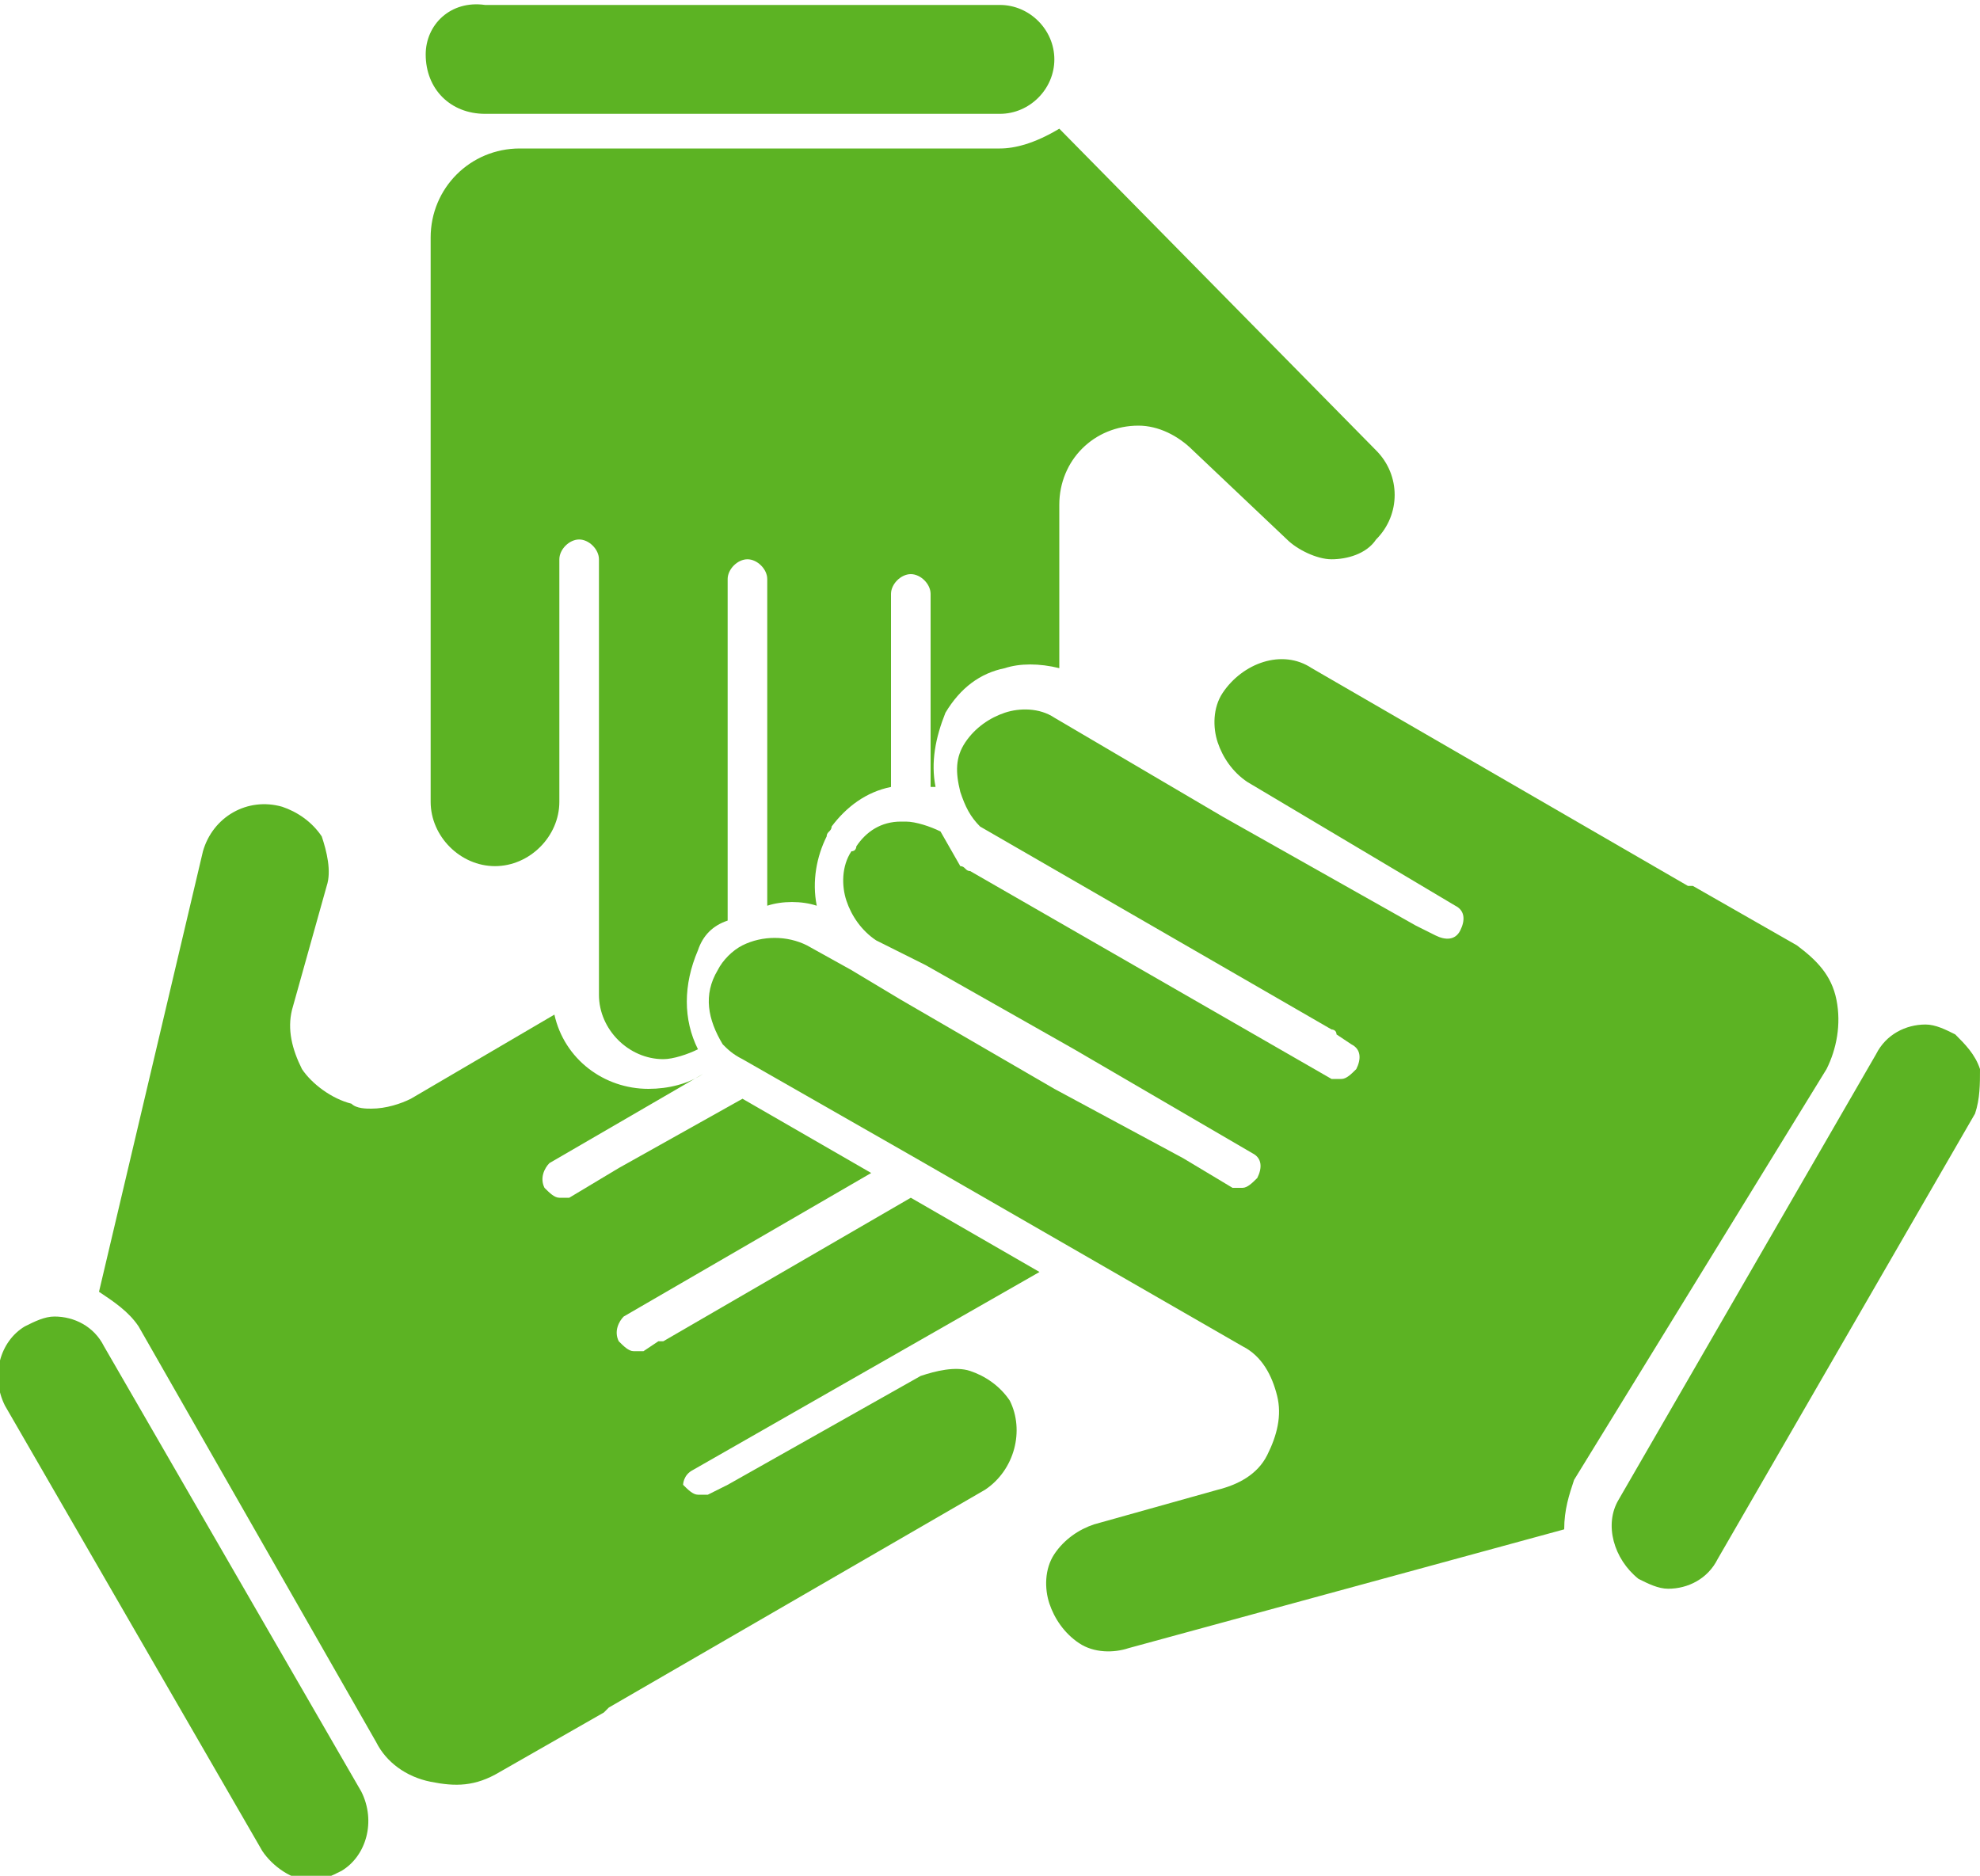
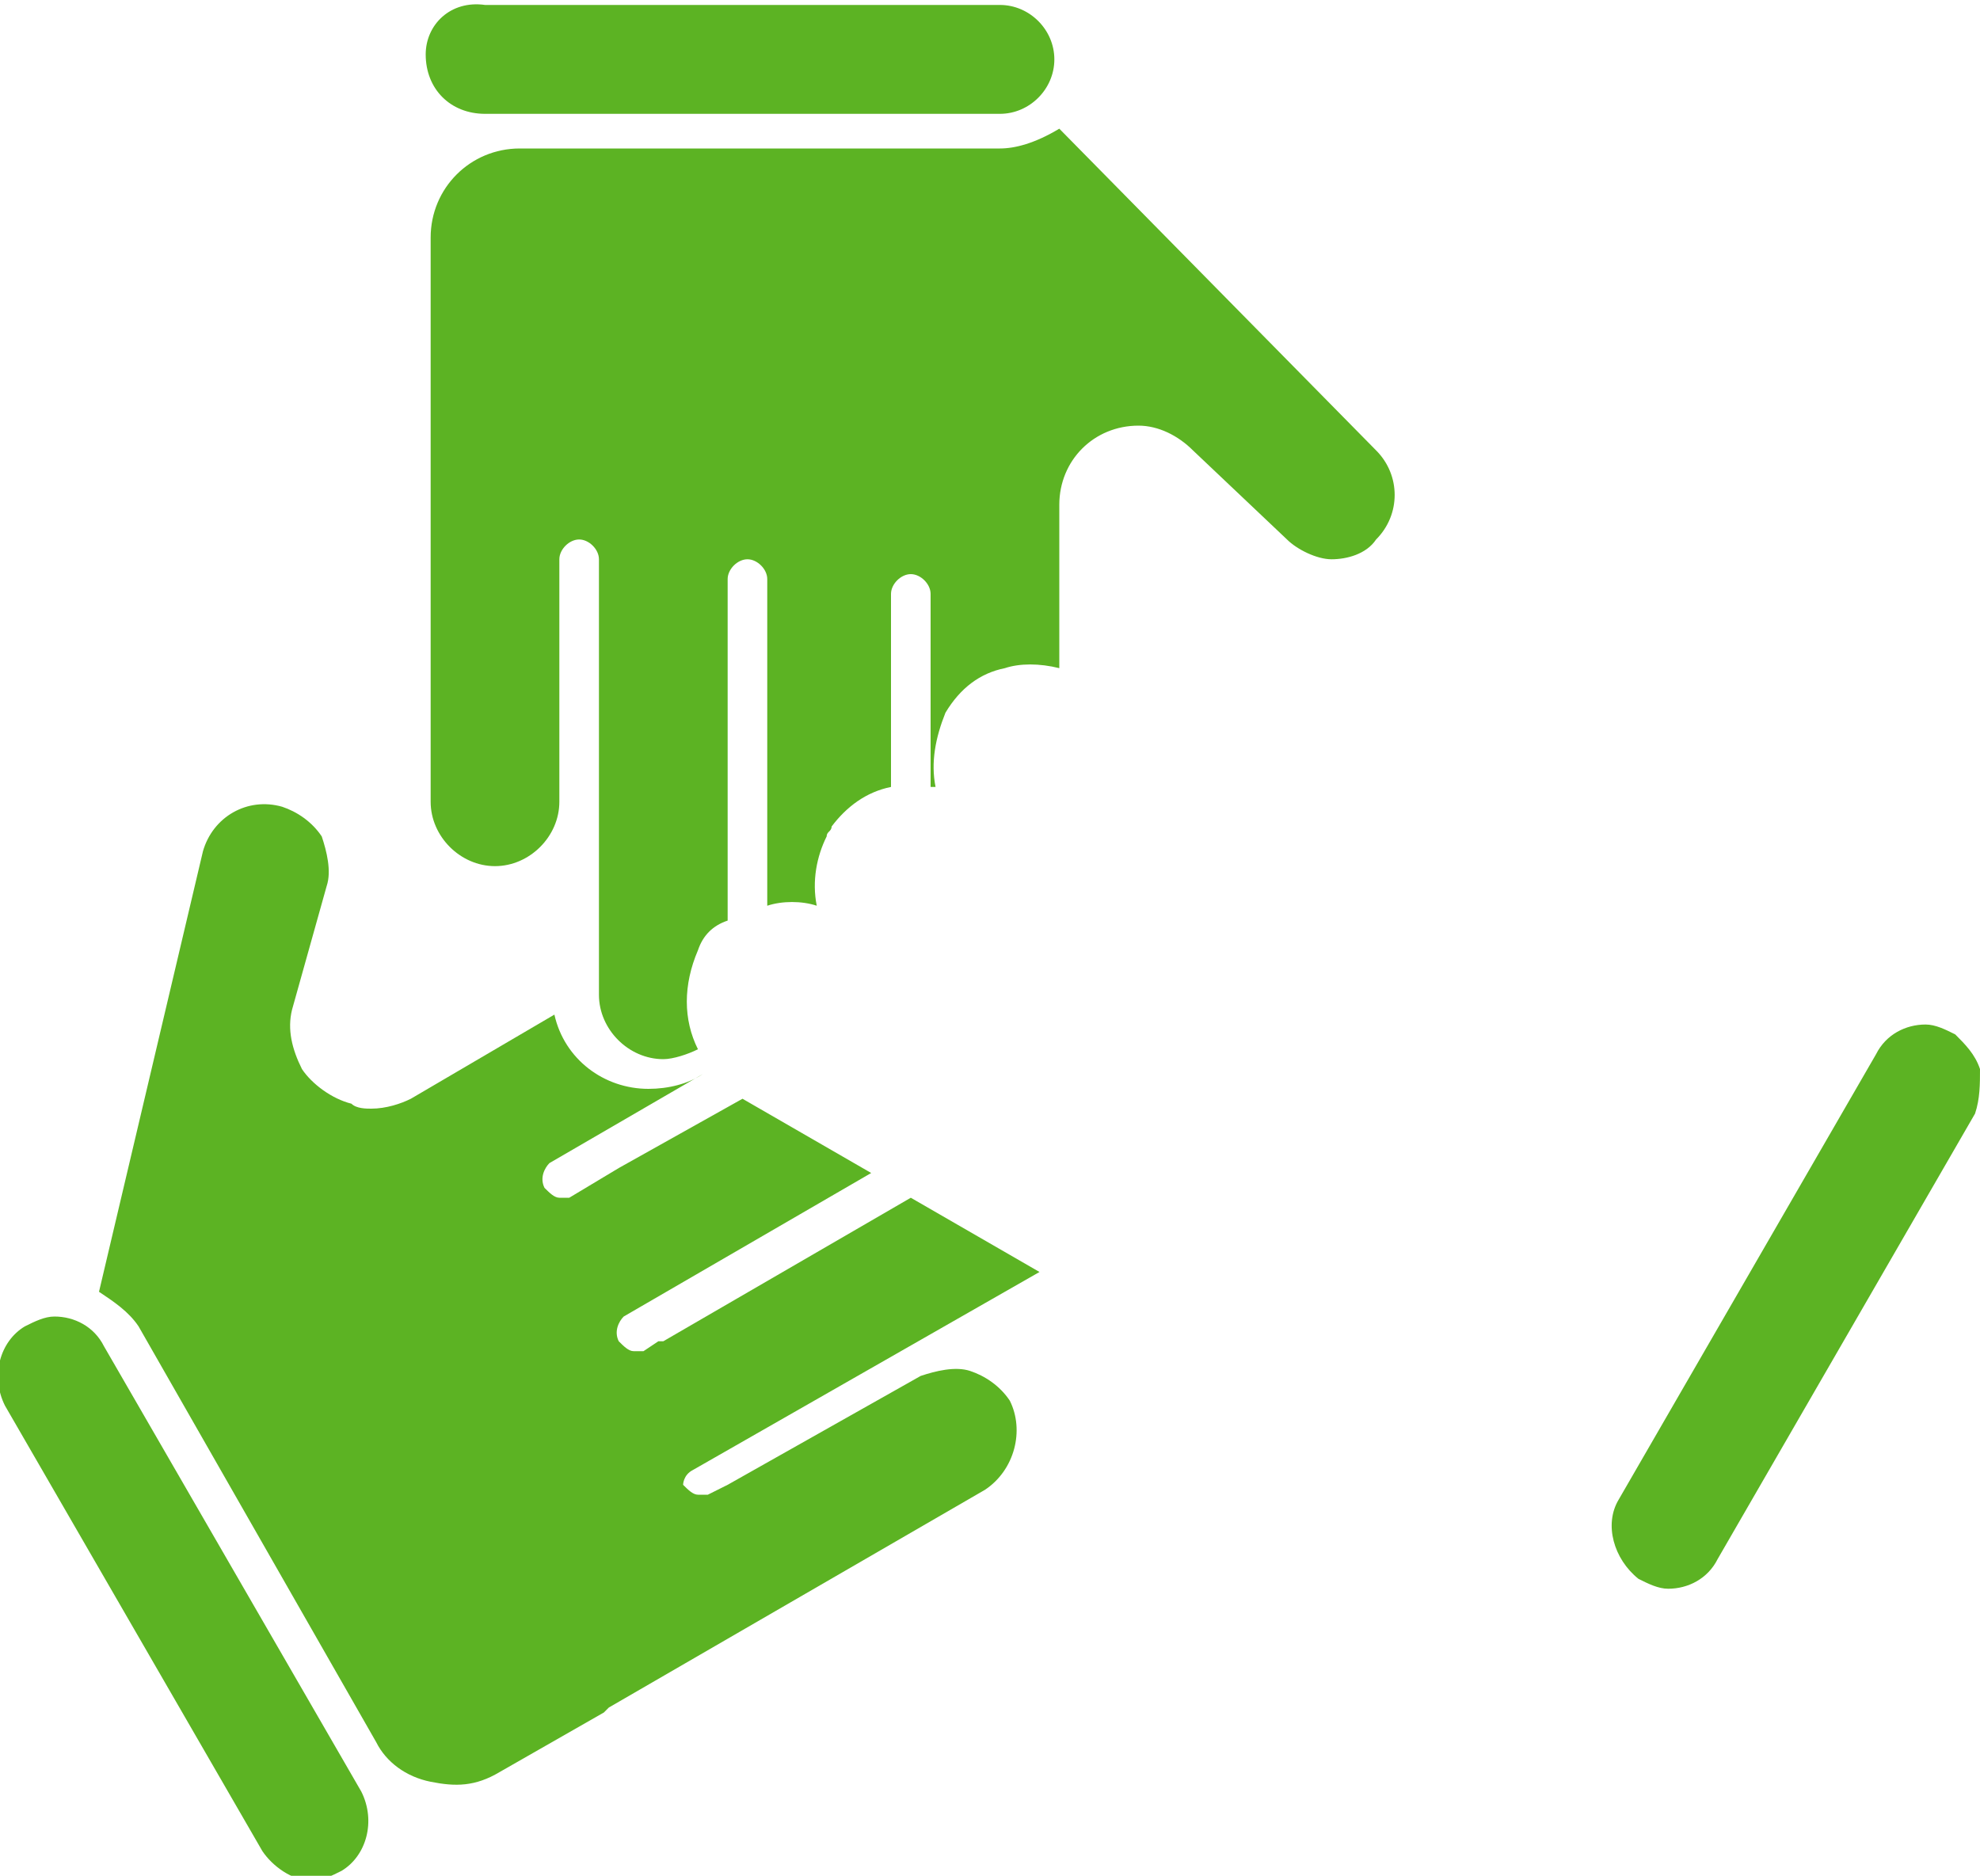
<svg xmlns="http://www.w3.org/2000/svg" id="Calque_1" width="40" height="37.9" viewBox="0 0 40 37.9">
  <style>.st0{fill:#5cb323}</style>
  <path class="st0" d="M40 21.6c-.1-.3-.3-.5-.5-.7-.2-.1-.4-.2-.6-.2-.4 0-.8.2-1 .6l-5.2 9c-.3.5-.1 1.2.4 1.6.2.1.4.2.6.2.4 0 .8-.2 1-.6l5.2-9c.1-.3.1-.6.1-.9zM2.1 27.2c-.2-.4-.6-.6-1-.6-.2 0-.4.1-.6.2-.5.3-.7 1-.4 1.6l5.2 9c.2.3.6.6 1 .6.2 0 .4-.1.6-.2.5-.3.7-1 .4-1.6l-5.2-9zM9.8 2.3h10.4c.6 0 1.1-.5 1.1-1.1 0-.6-.5-1.1-1.1-1.1H9.8c-.7-.1-1.2.4-1.2 1 0 .7.5 1.2 1.2 1.2zm10.4.7h-9.7c-1 0-1.8.8-1.8 1.8v11.4c0 .7.6 1.3 1.3 1.3.7 0 1.3-.6 1.3-1.3v-4.9c0-.2.2-.4.4-.4s.4.2.4.4v8.8c0 .7.6 1.3 1.3 1.3.2 0 .5-.1.7-.2-.3-.6-.3-1.3 0-2 .1-.3.3-.5.6-.6v-6.9c0-.2.2-.4.4-.4s.4.2.4.4v6.6c.3-.1.7-.1 1 0-.1-.5 0-1 .2-1.4 0-.1.1-.1.1-.2.3-.4.7-.7 1.2-.8V12c0-.2.2-.4.4-.4s.4.2.4.4v3.9h.1c-.1-.5 0-1 .2-1.5.3-.5.7-.8 1.2-.9.3-.1.7-.1 1.1 0v-3.3c0-.9.7-1.6 1.6-1.6.4 0 .8.2 1.1.5l1.9 1.8c.2.2.6.4.9.4.3 0 .7-.1.9-.4.5-.5.5-1.3 0-1.8l-6.4-6.5c-.5.3-.9.4-1.2.4z" />
-   <path class="st0" d="M36.9 21.6c.2-.4.3-.9.2-1.4-.1-.5-.4-.8-.8-1.1l-2.1-1.2h-.1l-7.6-4.4c-.6-.4-1.4-.1-1.8.5-.2.3-.2.7-.1 1 .1.3.3.6.6.8l4.2 2.5c.2.1.2.3.1.5s-.3.2-.5.1l-.4-.2-3.9-2.2-3.4-2c-.3-.2-.7-.2-1-.1-.3.1-.6.3-.8.6-.2.3-.2.6-.1 1 .1.3.2.5.4.7l7.1 4.1s.1 0 .1.1l.3.2c.2.1.2.3.1.5-.1.1-.2.2-.3.2h-.2l-7.3-4.2c-.1 0-.1-.1-.2-.1l-.4-.7c-.2-.1-.5-.2-.7-.2h-.1c-.4 0-.7.2-.9.5 0 0 0 .1-.1.1-.2.3-.2.7-.1 1 .1.3.3.6.6.8l.8.4.2.1 3 1.7 3.6 2.1c.2.1.2.3.1.5-.1.1-.2.2-.3.2h-.2l-1-.6-2.6-1.4-3.1-1.8-.5-.3-.5-.3-.9-.5c-.4-.2-.9-.2-1.3 0-.2.1-.4.3-.5.5-.3.5-.2 1 .1 1.5.1.1.2.2.4.3l3.5 2 6.6 3.8c.4.2.6.6.7 1 .1.4 0 .8-.2 1.2-.2.4-.6.6-1 .7l-2.5.7c-.3.1-.6.3-.8.6-.2.3-.2.7-.1 1 .1.3.3.6.6.8.3.2.7.2 1 .1l8.8-2.4c0-.4.1-.7.2-1l5.1-8.3z" />
  <path class="st0" d="M14 29.7l4.2-2.4 2.8-1.6-2.6-1.5-5 2.9h-.1l-.3.2h-.2c-.1 0-.2-.1-.3-.2-.1-.2 0-.4.1-.5l5-2.9-2.6-1.5-2.5 1.4-1 .6h-.2c-.1 0-.2-.1-.3-.2-.1-.2 0-.4.1-.5l3.1-1.8c-.3.2-.7.3-1.1.3-.9 0-1.7-.6-1.9-1.5l-2.9 1.7c-.2.1-.5.2-.8.2-.1 0-.3 0-.4-.1-.4-.1-.8-.4-1-.7-.2-.4-.3-.8-.2-1.2l.7-2.5c.1-.3 0-.7-.1-1-.2-.3-.5-.5-.8-.6-.7-.2-1.4.2-1.6.9L2 26.1c.3.2.6.4.8.7l4.8 8.4c.2.4.6.7 1.1.8.5.1.9.1 1.4-.2l2.1-1.2.1-.1 7.6-4.4c.6-.4.8-1.2.5-1.8-.2-.3-.5-.5-.8-.6-.3-.1-.7 0-1 .1L14.7 30l-.4.2h-.2c-.1 0-.2-.1-.3-.2 0 0 0-.2.2-.3z" />
</svg>